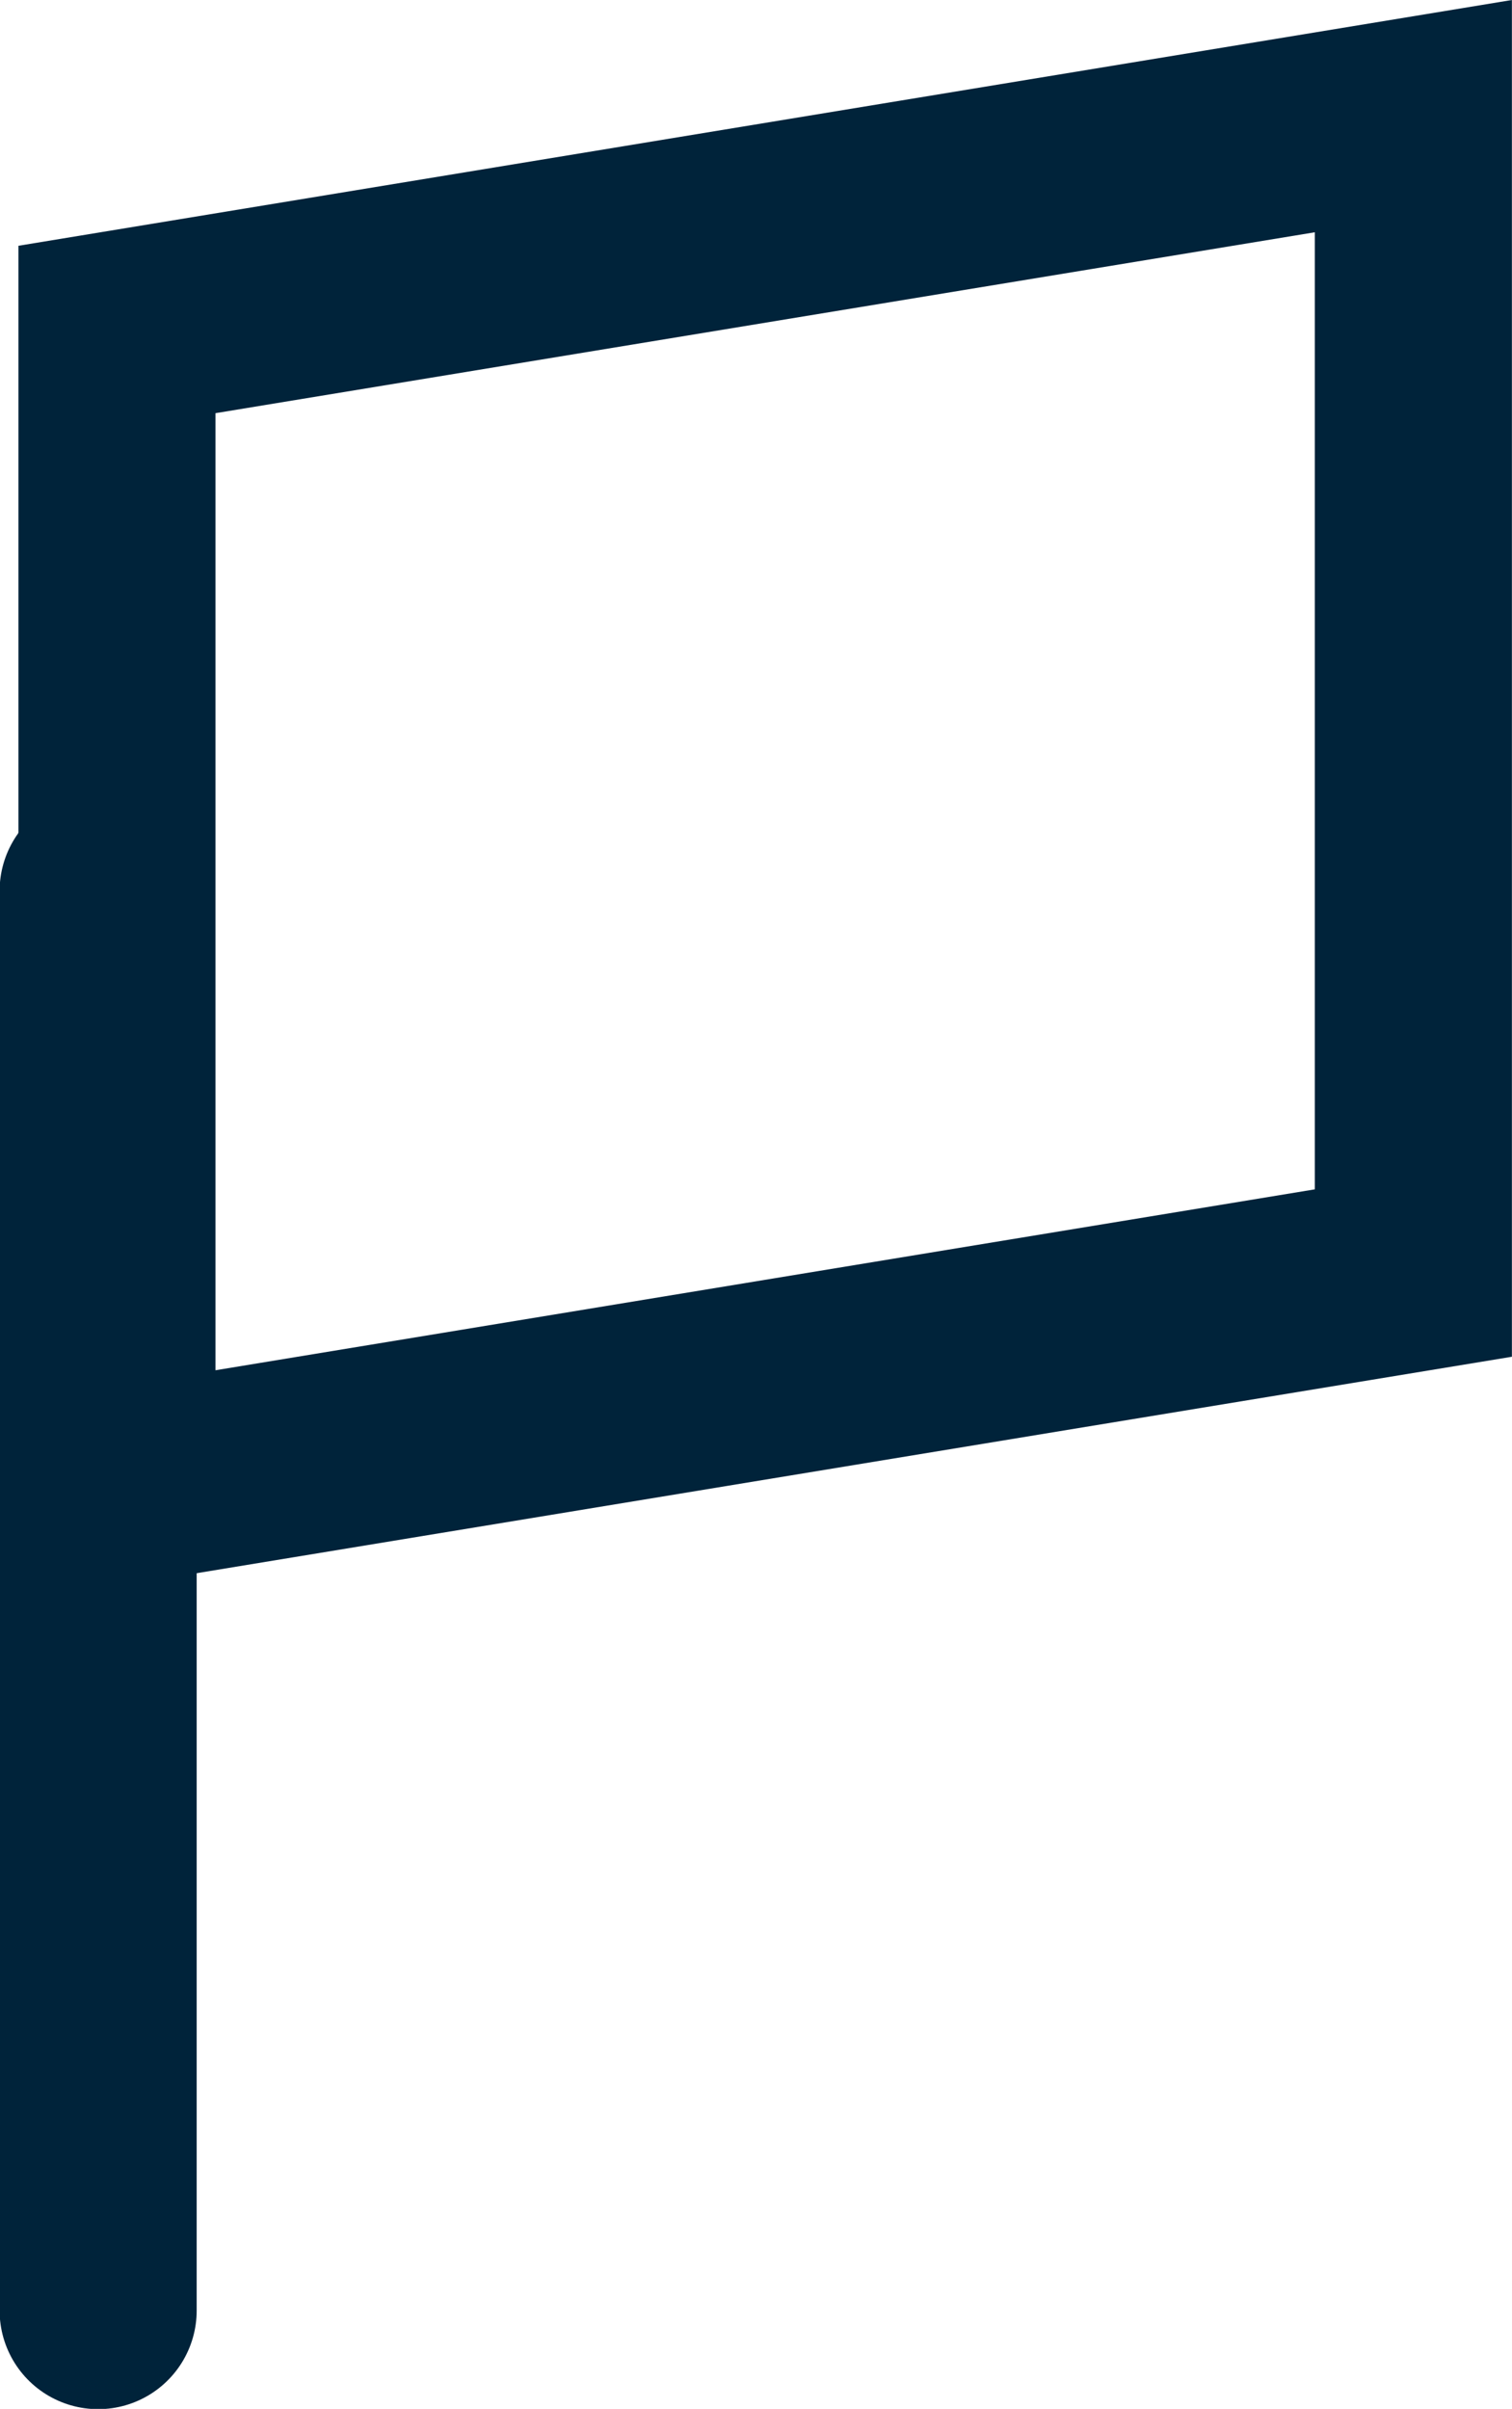
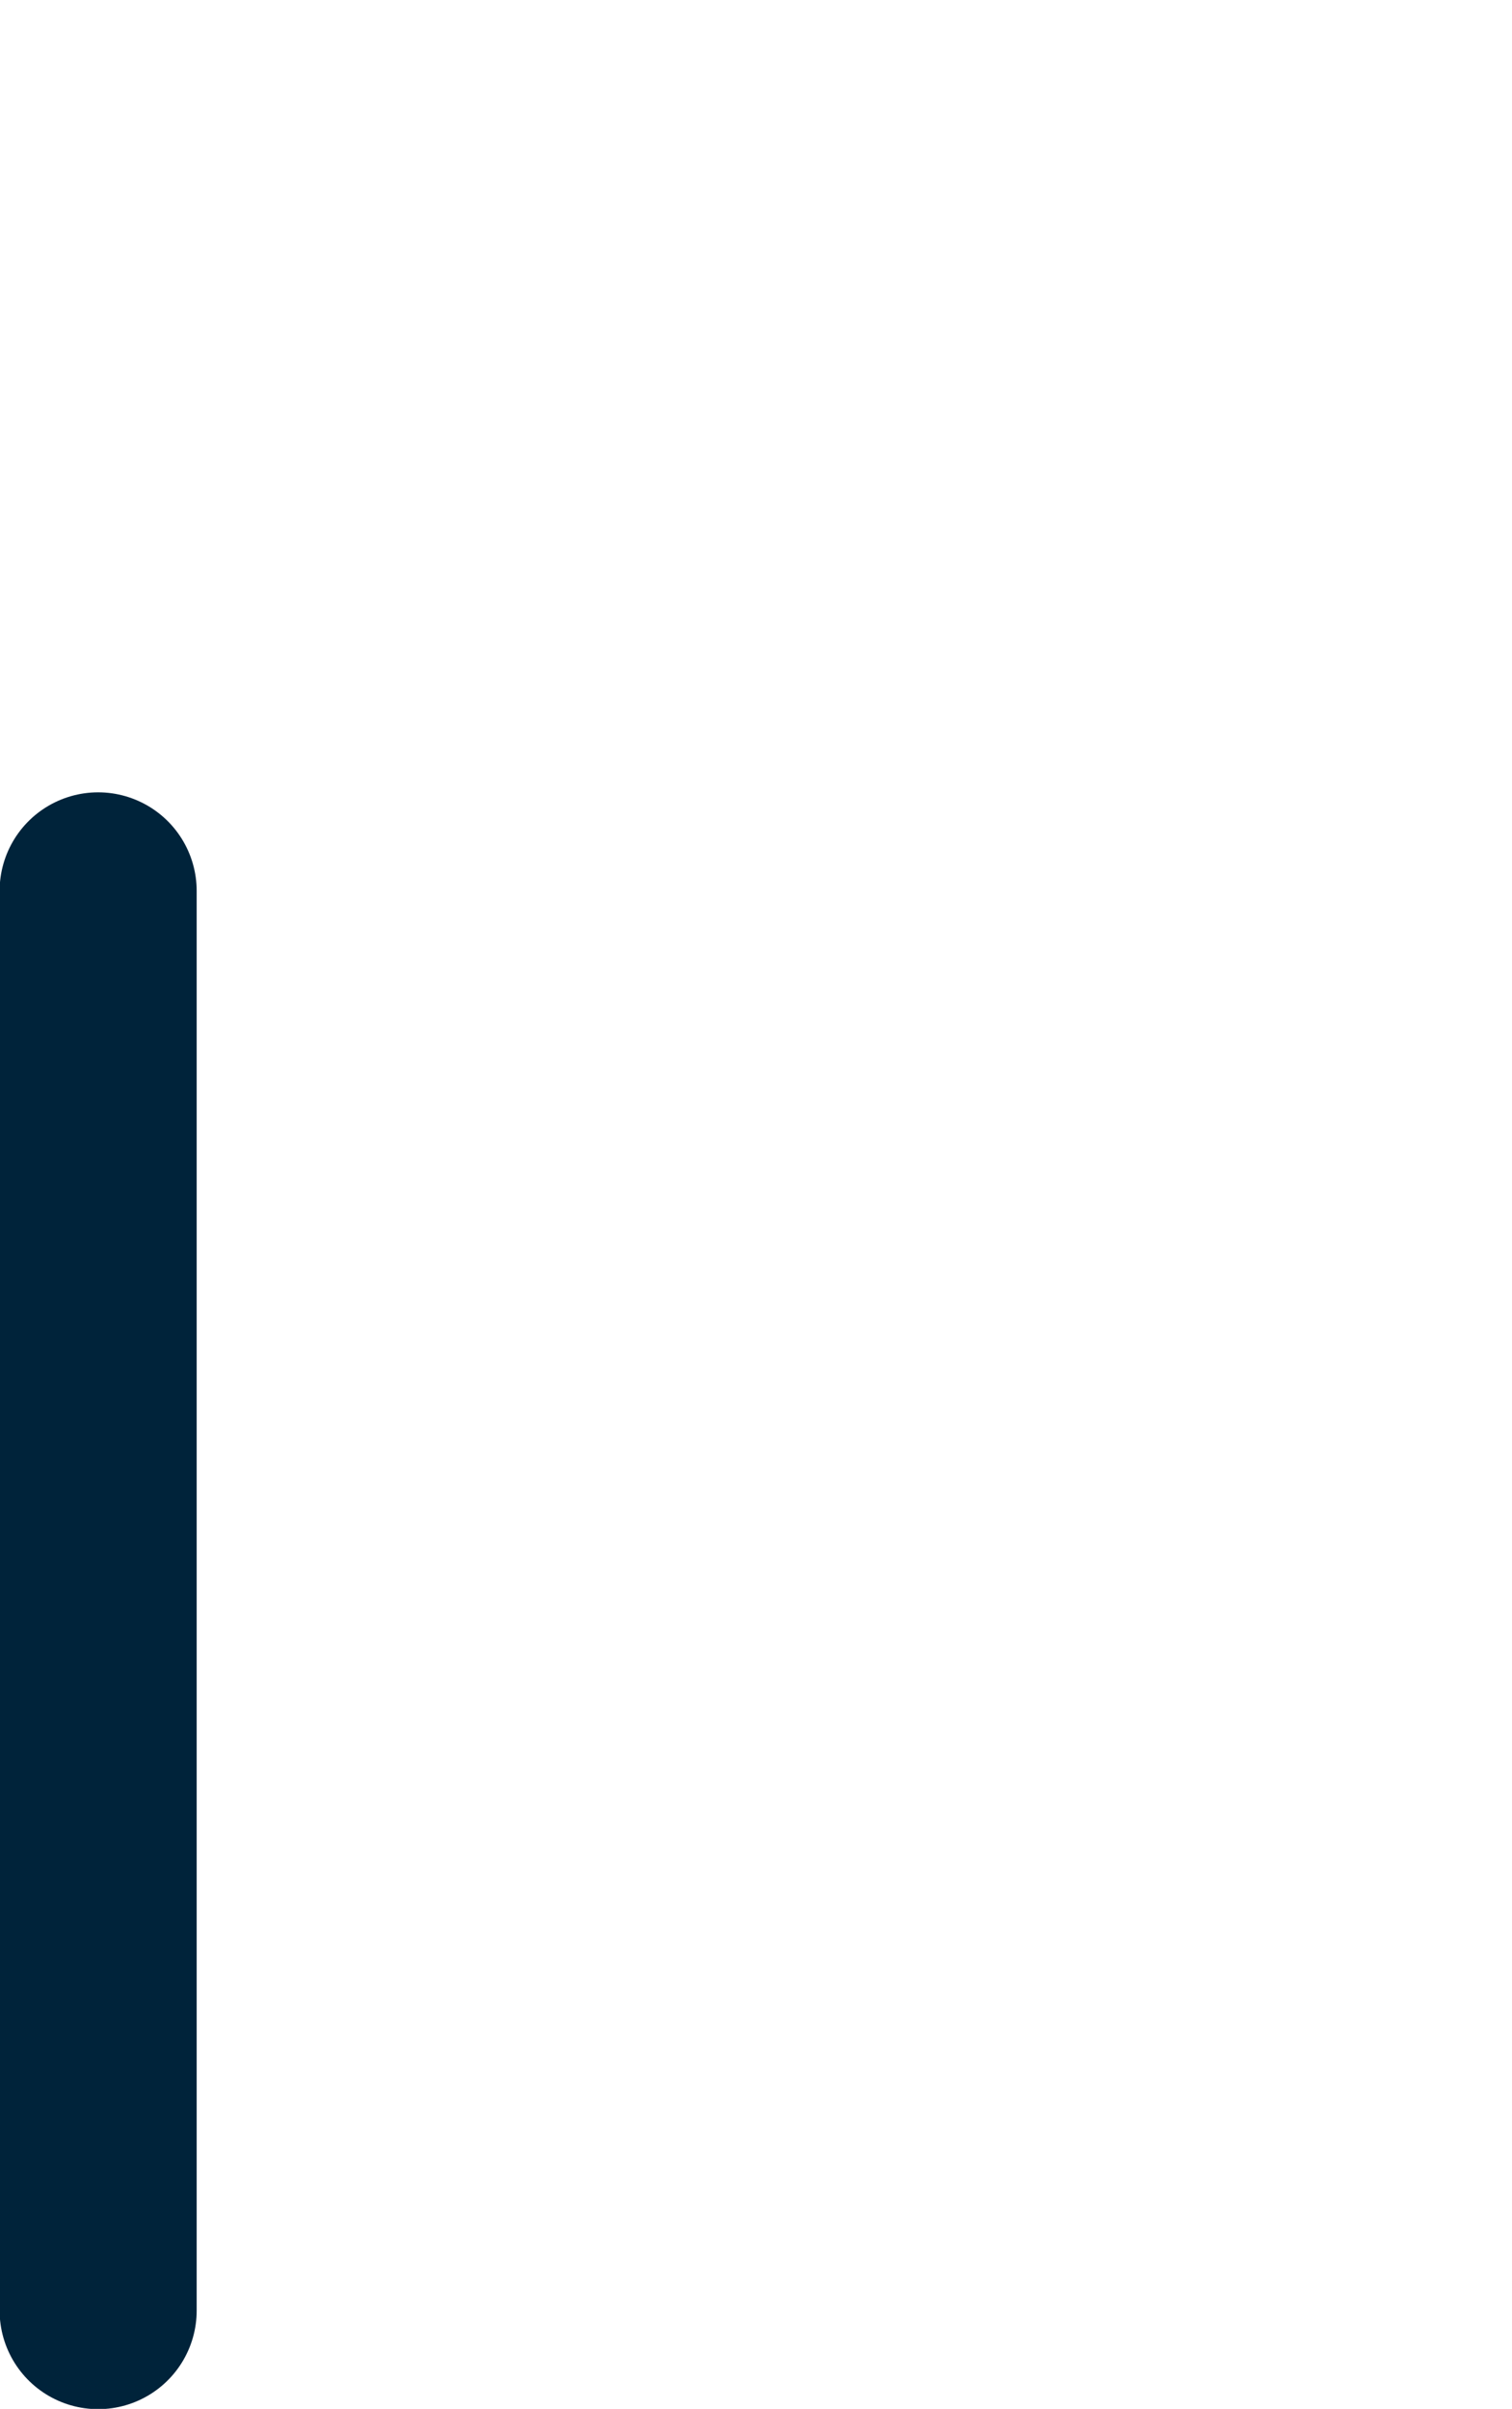
<svg xmlns="http://www.w3.org/2000/svg" width="15.345" height="24.434" viewBox="0 0 15.345 24.434">
  <g transform="translate(-57.813 -3771.92)">
    <g transform="translate(58 3775)" fill="none">
      <path d="M0-.587,15.157-3.08V10.682L0,13.175Z" stroke="none" />
-       <path d="M 13.157 -0.724 L 2 1.111 L 2 10.819 L 13.157 8.984 L 13.157 -0.724 M 15.157 -3.08 L 15.157 10.682 L 2.86102294921875e-06 13.175 L 2.86102294921875e-06 -0.587 L 15.157 -3.08 Z" stroke="none" fill="#00233a" />
    </g>
    <path d="M.5-1.417v14.4" transform="translate(58.309 3782.374)" fill="none" stroke="#00233a" stroke-linecap="round" stroke-width="2" />
  </g>
</svg>